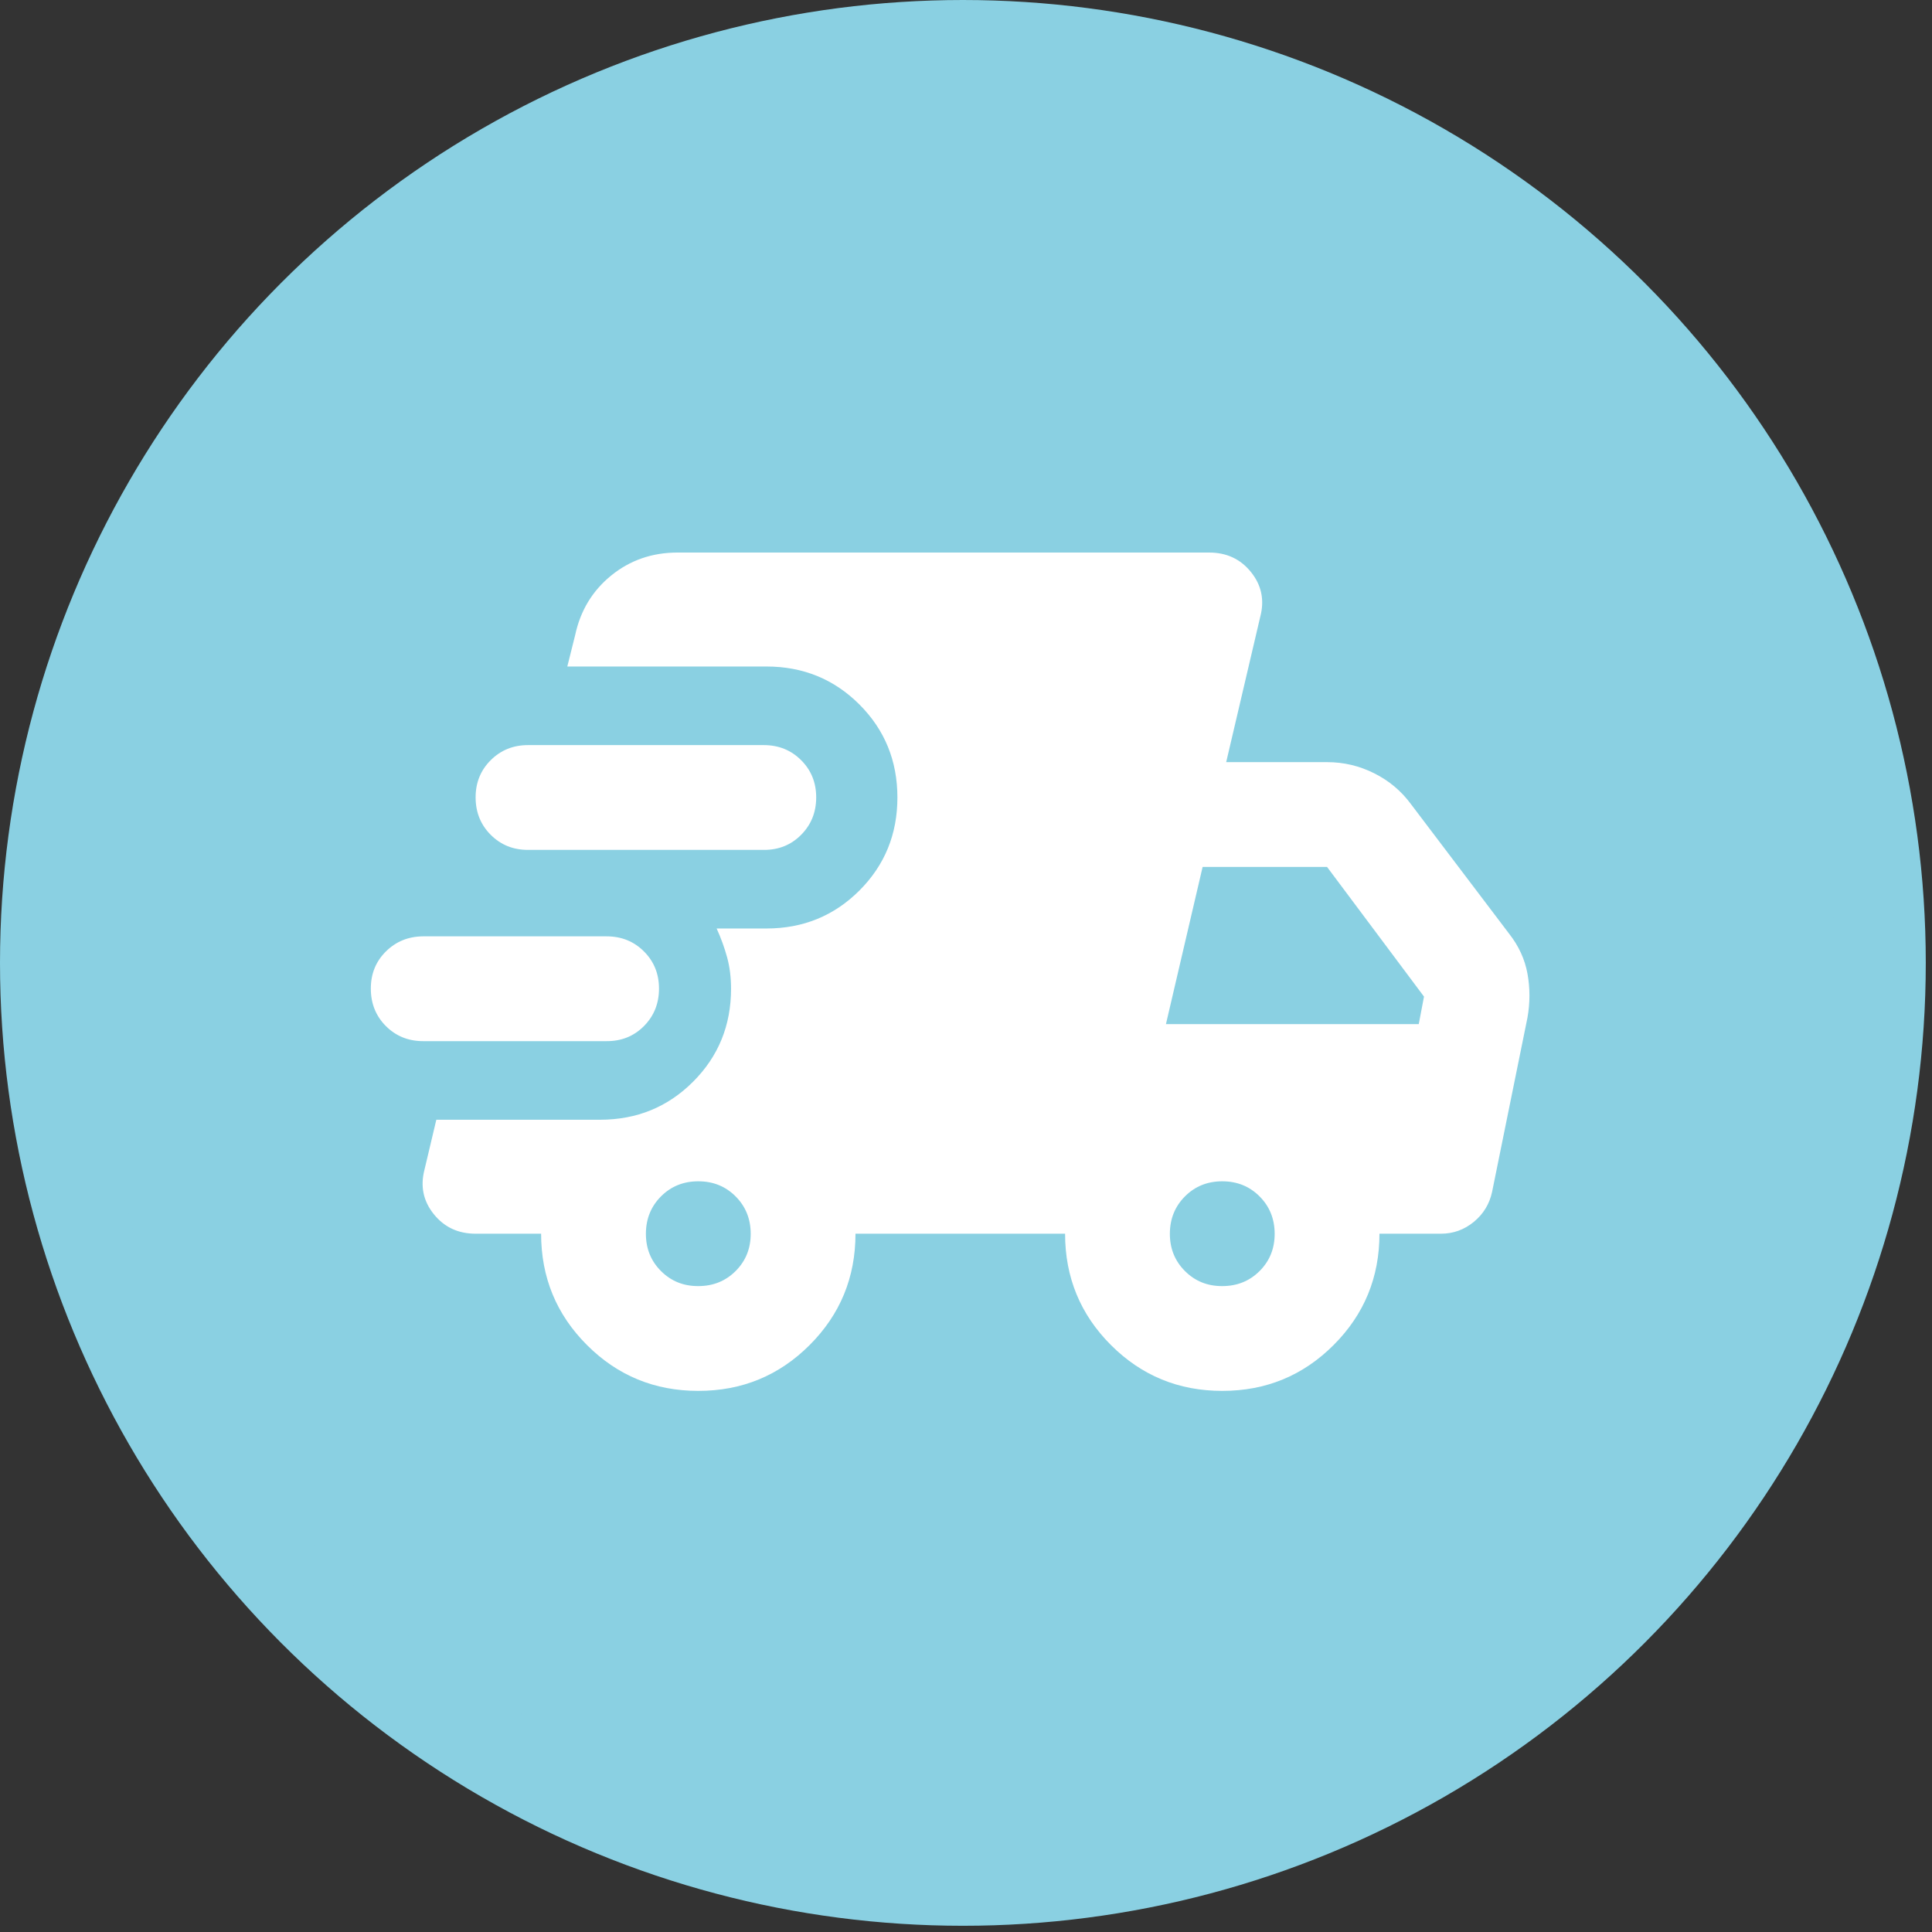
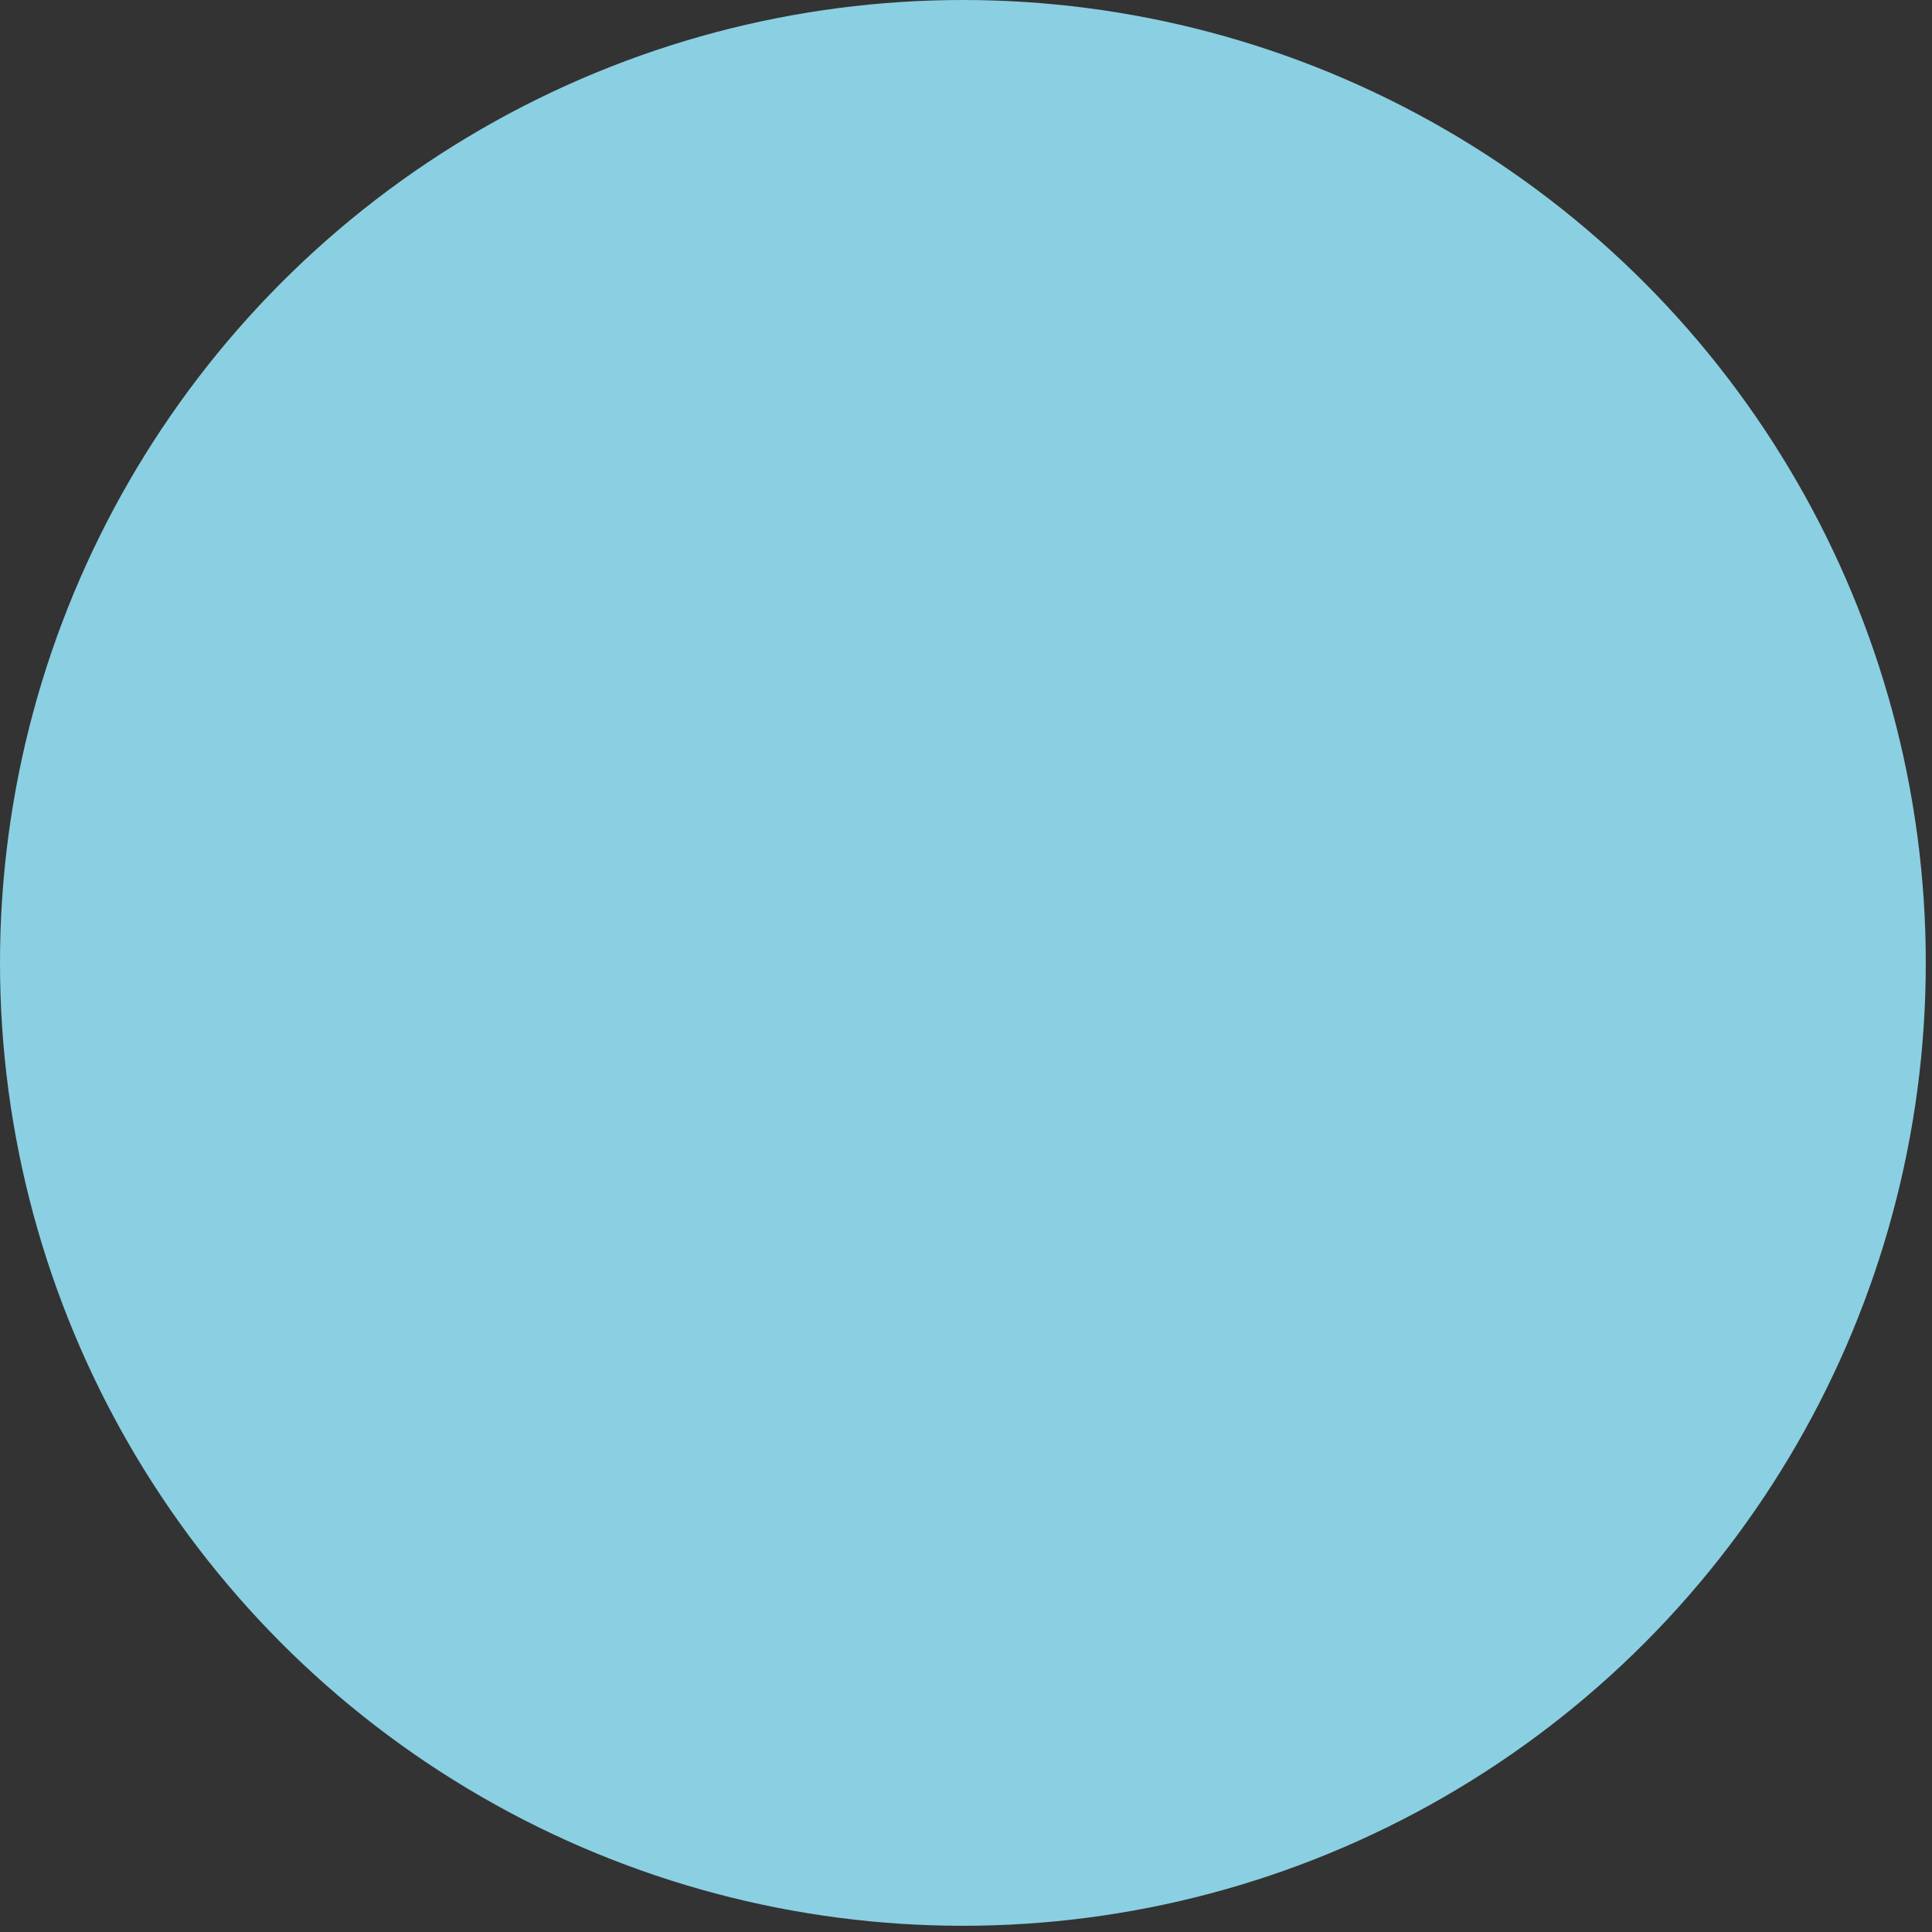
<svg xmlns="http://www.w3.org/2000/svg" width="169" height="169" viewBox="0 0 169 169" fill="none">
  <rect x="0" y="0" width="169" height="169" fill="#333333" stroke="none" />
  <circle cx="84.228" cy="84.228" r="80.228" fill="#8AD0E2" stroke="#8AD0E2" stroke-width="8" />
-   <path d="M37.021 91.073C35.722 91.073 34.635 90.635 33.758 89.758C32.881 88.881 32.441 87.791 32.438 86.49C32.434 85.188 32.874 84.1 33.758 83.226C34.641 82.353 35.728 81.912 37.021 81.906H53.062C54.361 81.906 55.45 82.346 56.33 83.226C57.21 84.106 57.649 85.194 57.646 86.49C57.643 87.785 57.203 88.875 56.326 89.758C55.449 90.641 54.361 91.079 53.062 91.073H37.021ZM61.083 121.667C57.264 121.667 54.017 120.33 51.344 117.656C48.67 114.983 47.333 111.736 47.333 107.917H41.604C40.076 107.917 38.854 107.344 37.938 106.198C37.021 105.052 36.754 103.754 37.135 102.302L38.167 97.948H52.49C55.698 97.948 58.41 96.84 60.625 94.625C62.84 92.41 63.948 89.698 63.948 86.49C63.948 85.497 63.833 84.58 63.604 83.74C63.375 82.9 63.069 82.059 62.688 81.219H67.042C70.25 81.219 72.962 80.111 75.177 77.896C77.392 75.681 78.5 72.969 78.5 69.761C78.5 66.552 77.392 63.84 75.177 61.625C72.962 59.41 70.25 58.302 67.042 58.302H49.625L50.312 55.552C50.771 53.413 51.822 51.676 53.466 50.341C55.11 49.006 57.038 48.337 59.25 48.334H105.771C107.299 48.334 108.521 48.906 109.438 50.052C110.354 51.198 110.622 52.497 110.24 53.948L107.26 66.667H116.083C117.535 66.667 118.91 66.992 120.208 67.643C121.507 68.294 122.576 69.191 123.417 70.334L132.01 81.677C132.851 82.747 133.385 83.912 133.615 85.174C133.844 86.436 133.844 87.715 133.615 89.011L130.521 104.25C130.292 105.32 129.757 106.198 128.917 106.886C128.076 107.573 127.122 107.917 126.052 107.917H120.667C120.667 111.736 119.33 114.983 116.656 117.656C113.983 120.33 110.736 121.667 106.917 121.667C103.097 121.667 99.851 120.33 97.177 117.656C94.504 114.983 93.167 111.736 93.167 107.917H74.833C74.833 111.736 73.496 114.983 70.823 117.656C68.149 120.33 64.903 121.667 61.083 121.667ZM46.188 74.344C44.889 74.344 43.801 73.904 42.924 73.024C42.047 72.144 41.607 71.056 41.604 69.761C41.601 68.465 42.041 67.377 42.924 66.497C43.807 65.617 44.895 65.177 46.188 65.177H66.812C68.111 65.177 69.2 65.617 70.08 66.497C70.96 67.377 71.399 68.465 71.396 69.761C71.393 71.056 70.953 72.145 70.076 73.028C69.199 73.912 68.111 74.35 66.812 74.344H46.188ZM61.083 112.5C62.382 112.5 63.471 112.06 64.351 111.18C65.231 110.3 65.67 109.212 65.667 107.917C65.664 106.621 65.224 105.533 64.347 104.653C63.47 103.773 62.382 103.333 61.083 103.333C59.785 103.333 58.697 103.773 57.82 104.653C56.943 105.533 56.503 106.621 56.5 107.917C56.497 109.212 56.937 110.302 57.82 111.185C58.703 112.068 59.791 112.506 61.083 112.5ZM106.917 112.5C108.215 112.5 109.305 112.06 110.185 111.18C111.065 110.3 111.503 109.212 111.5 107.917C111.497 106.621 111.057 105.533 110.18 104.653C109.303 103.773 108.215 103.333 106.917 103.333C105.618 103.333 104.53 103.773 103.653 104.653C102.776 105.533 102.336 106.621 102.333 107.917C102.33 109.212 102.77 110.302 103.653 111.185C104.536 112.068 105.624 112.506 106.917 112.5ZM101.99 89.584H124.104L124.563 87.177L116.083 75.834H105.198L101.99 89.584Z" fill="white" />
</svg>